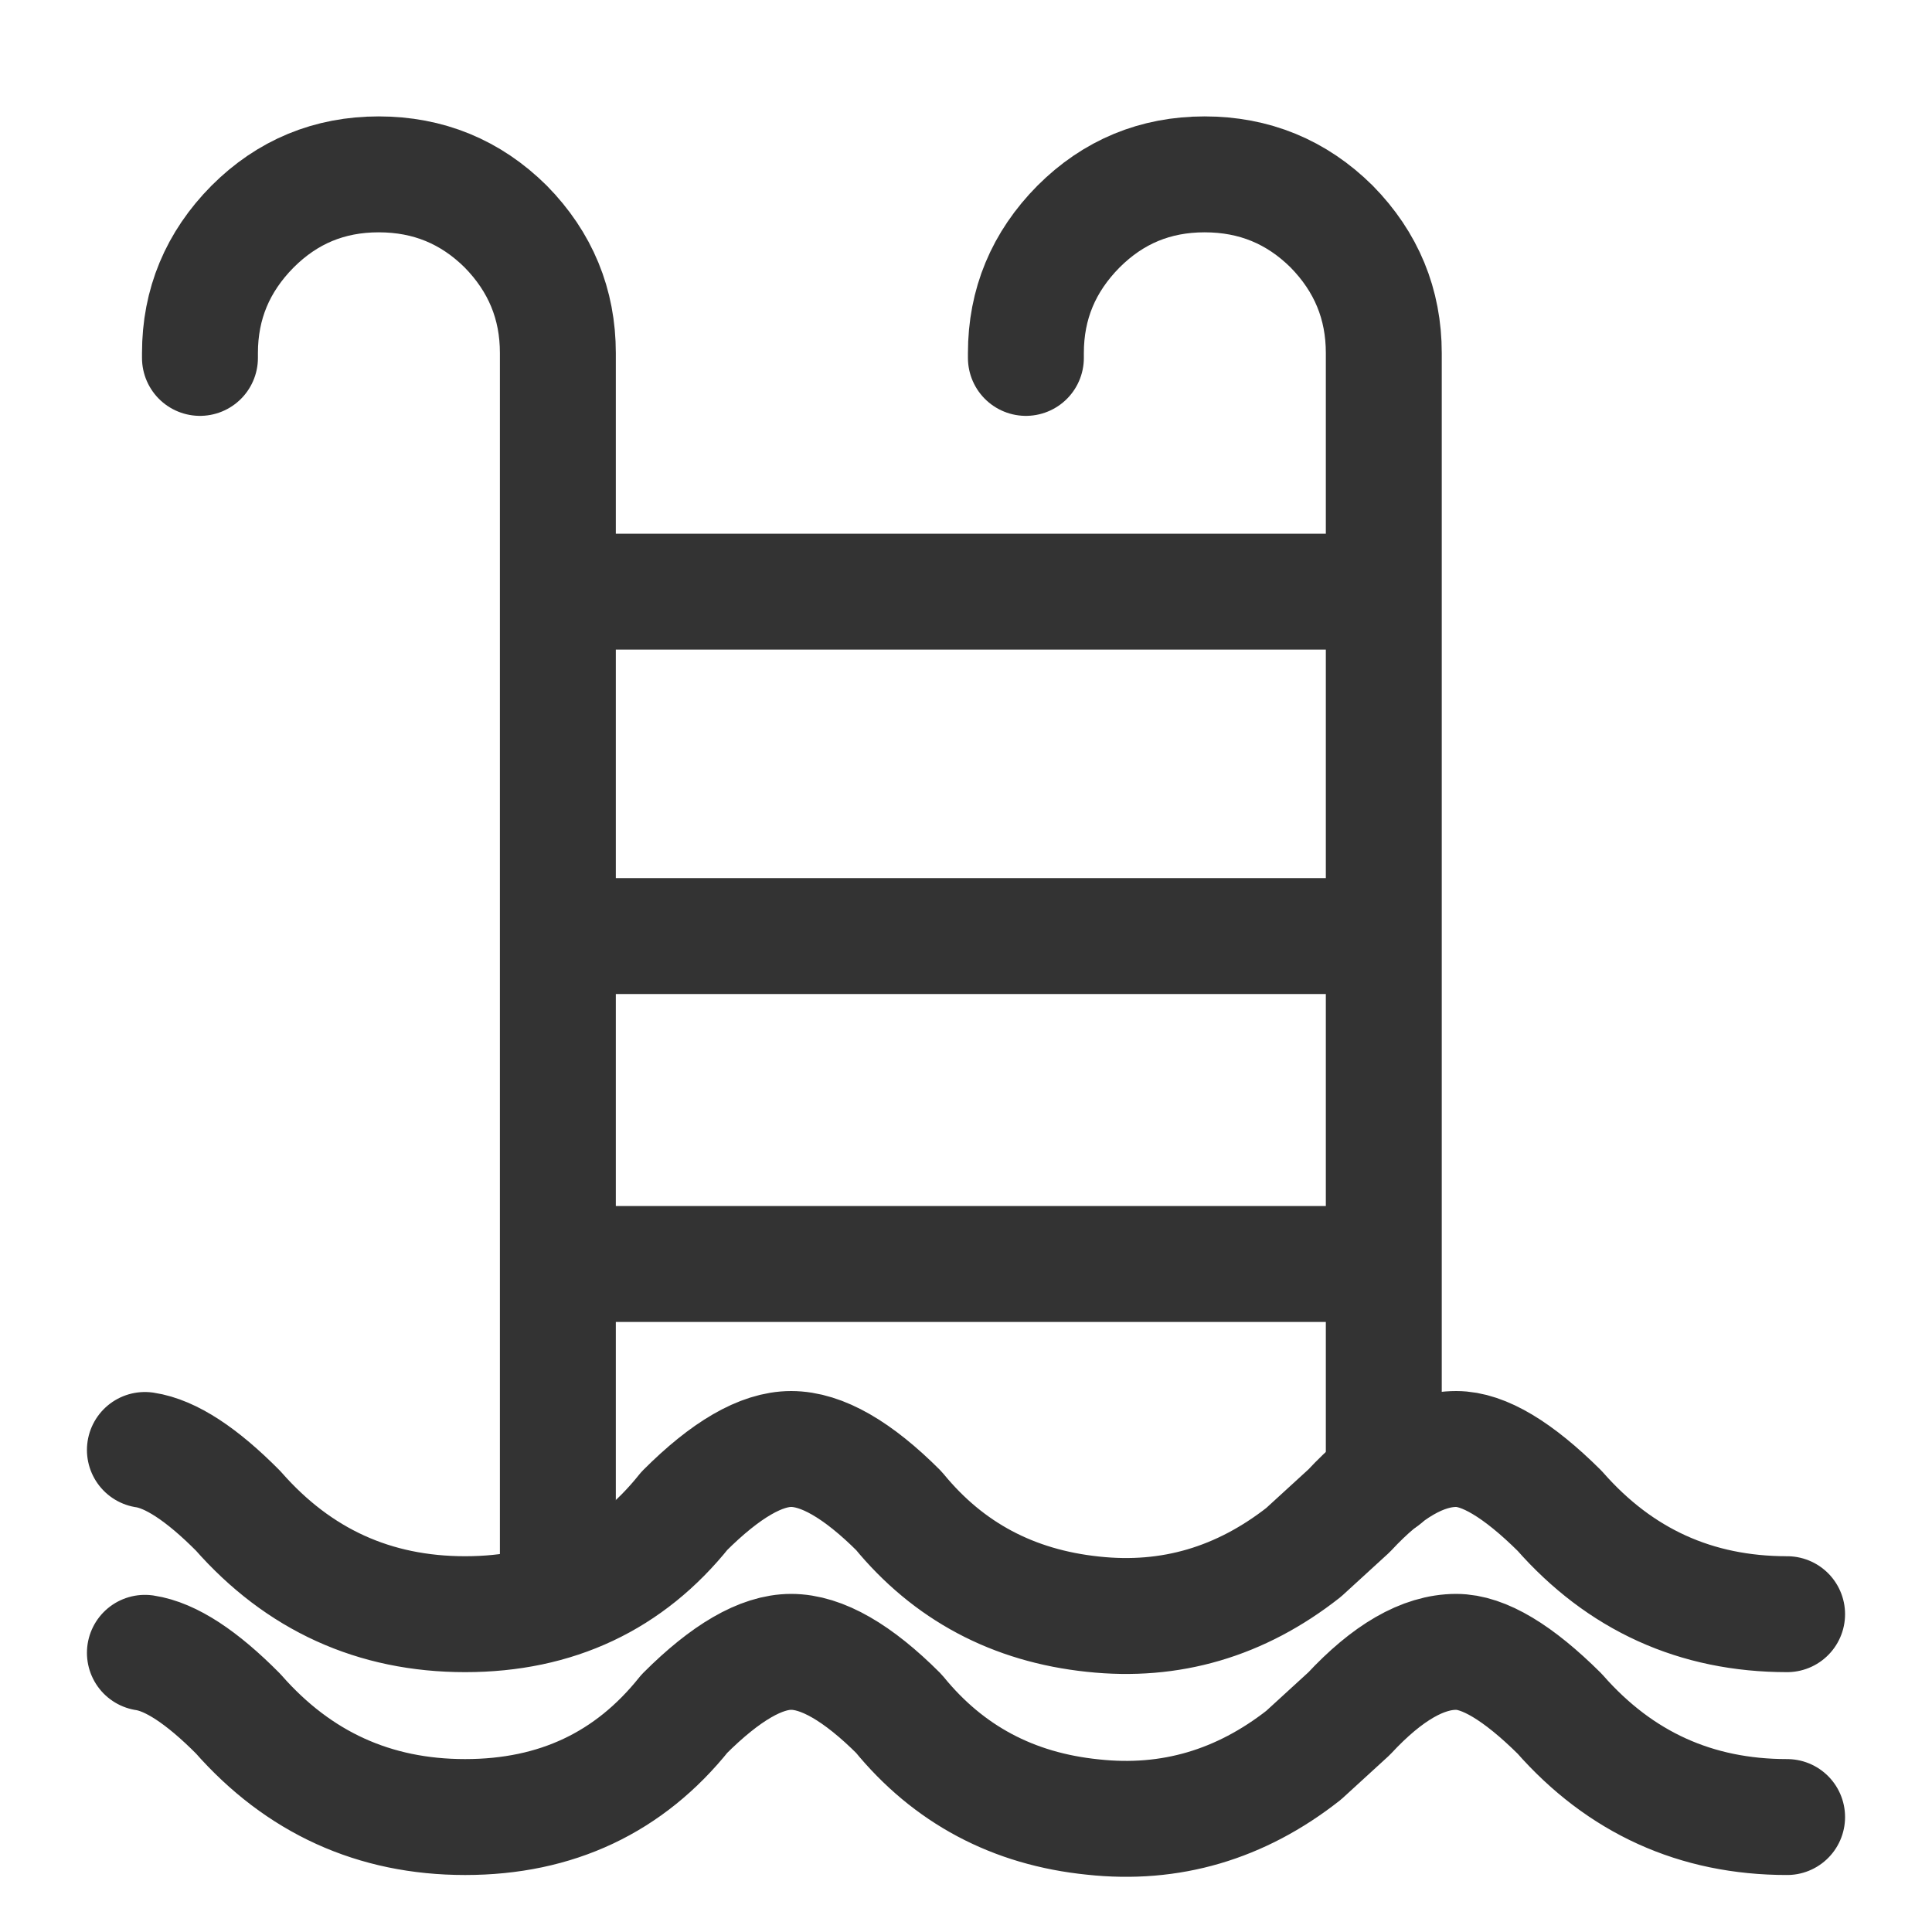
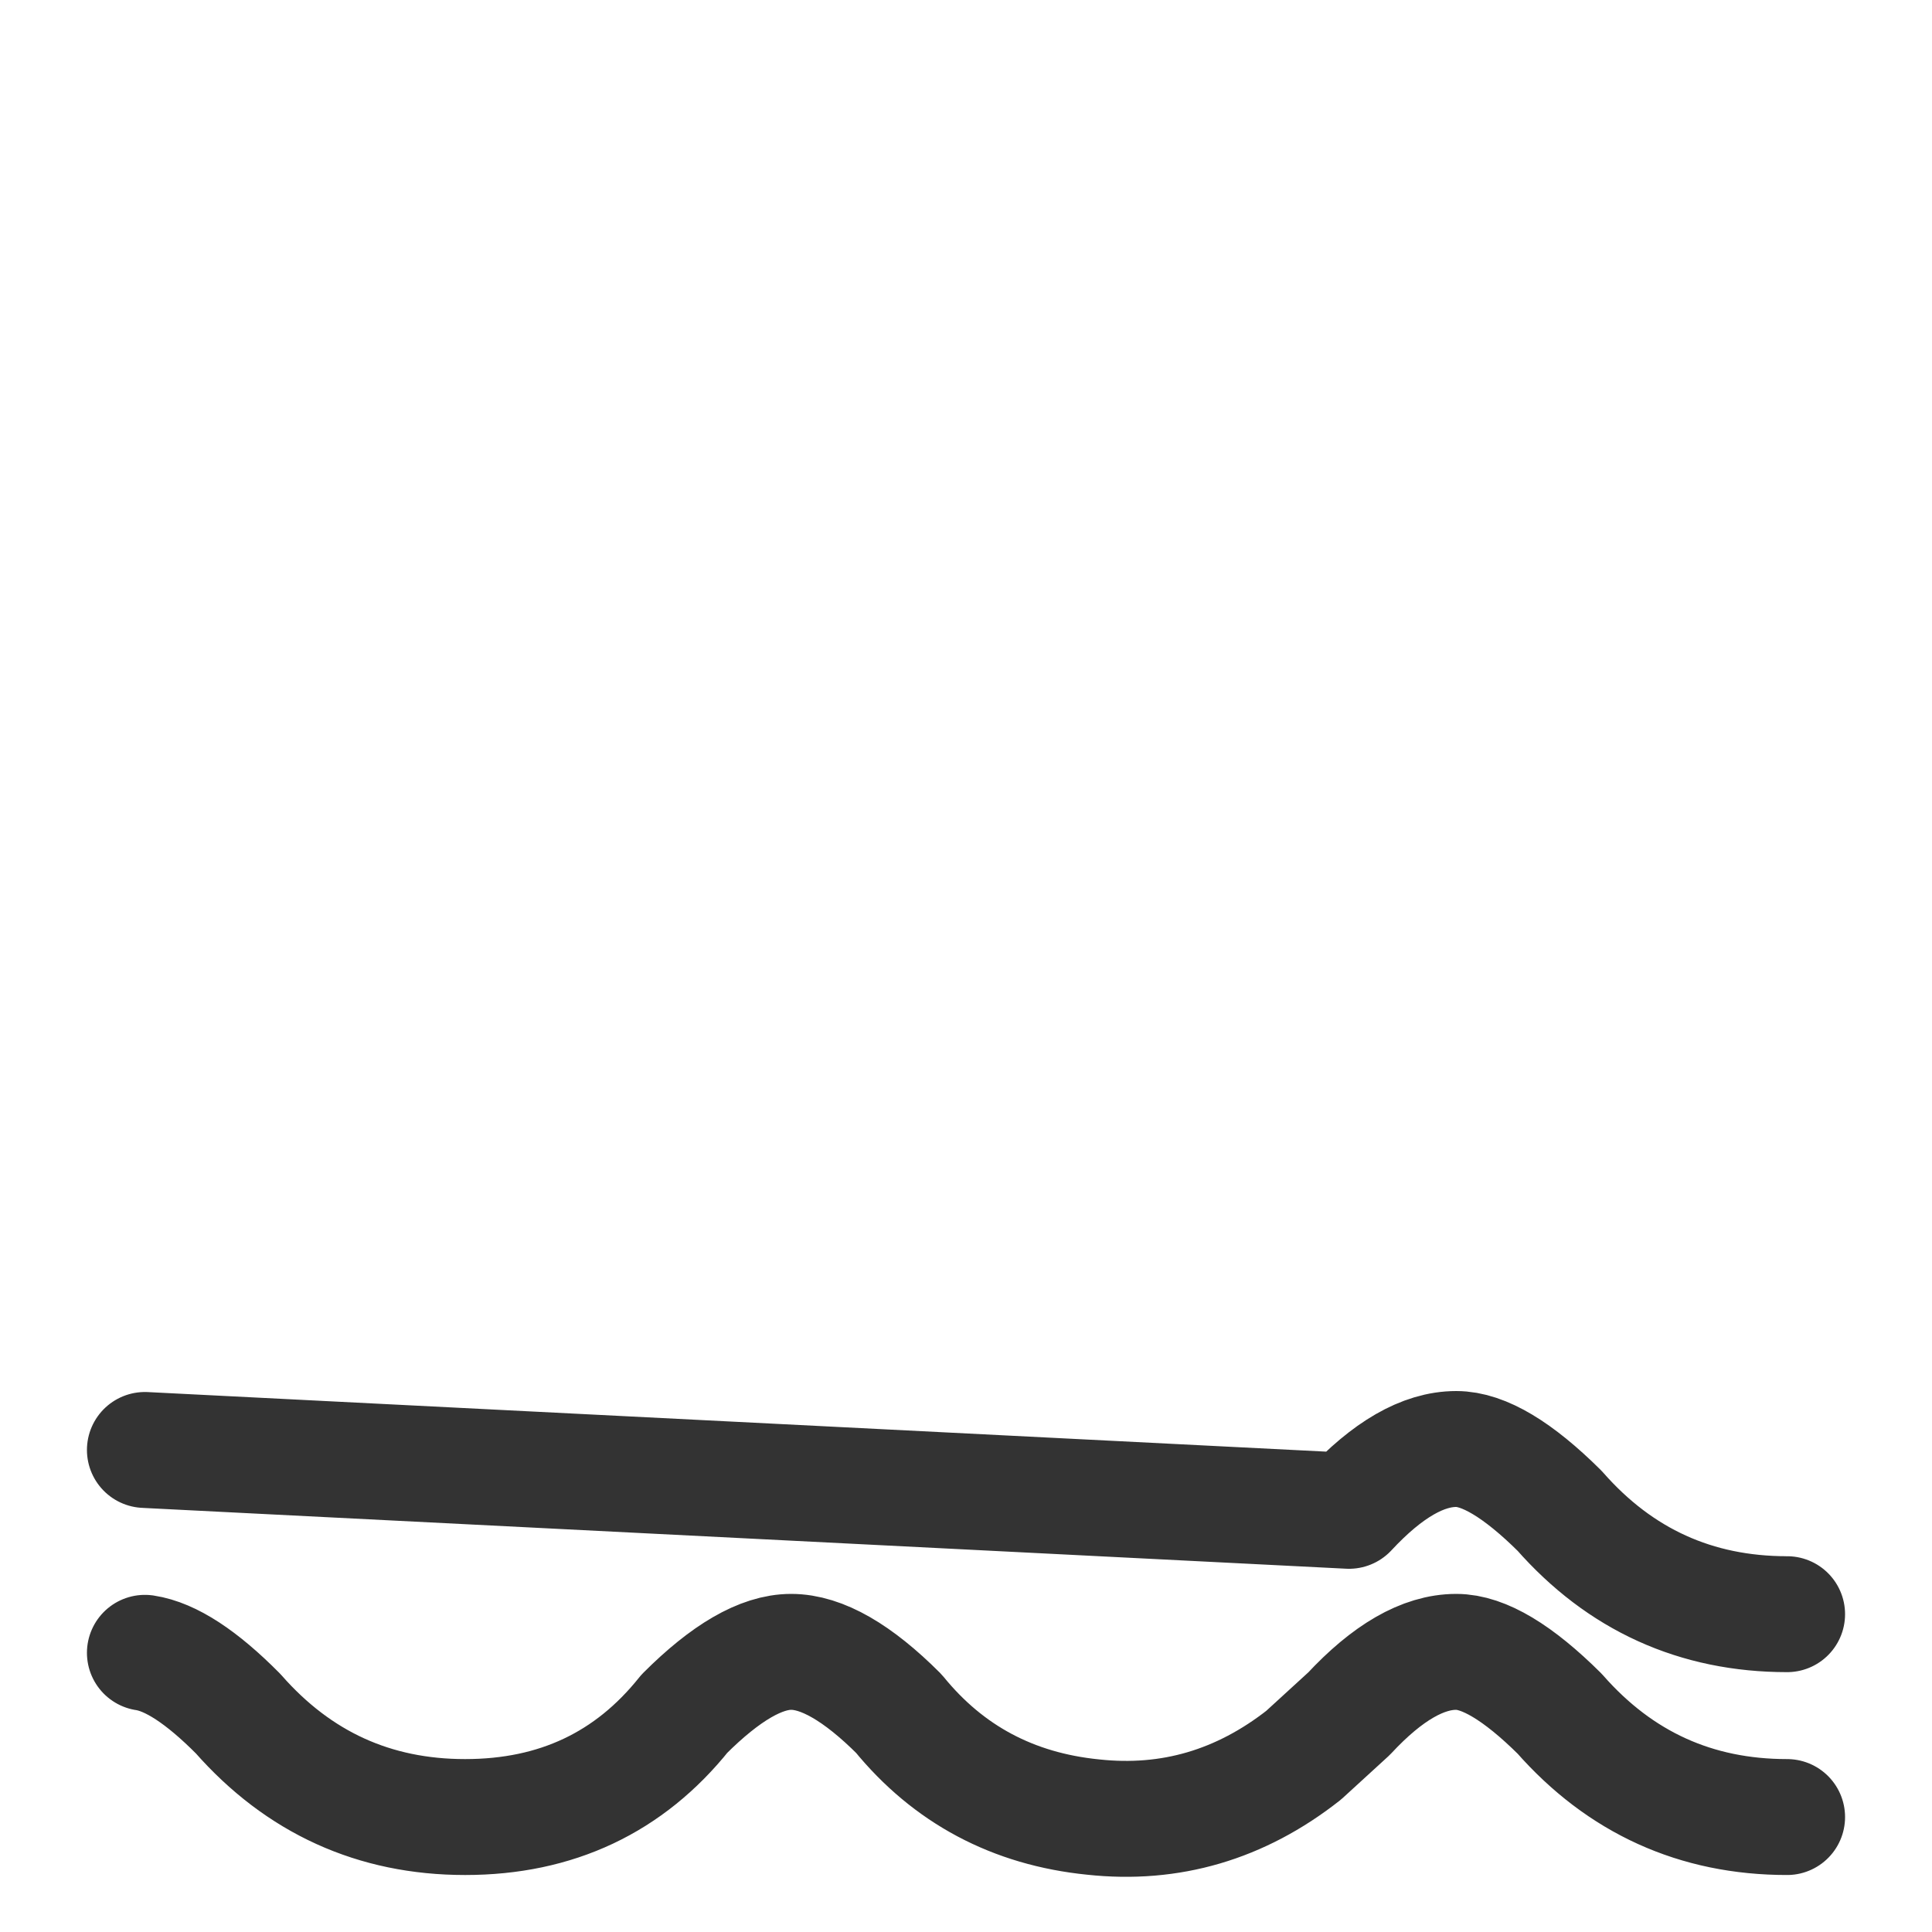
<svg xmlns="http://www.w3.org/2000/svg" version="1.1" preserveAspectRatio="none" x="0px" y="0px" width="200px" height="200px" viewBox="0 0 200 200">
  <defs />
  <g id="Layer_1">
    <g transform="matrix( 1, 0, 0, 1, 0,0) ">
      <g>
-         <path stroke="#333333" stroke-width="12" stroke-linejoin="round" stroke-linecap="round" fill="none" d=" M 15 171.1 Q 19 171.7 24.65 177.4 34.05 188.1 48.15 188.1 62.3 188.1 70.85 177.4 77.25 171 81.9 171 86.65 171 93.05 177.4 100.75 186.85 113.15 188.1 125.15 189.4 134.95 181.7 L 139.65 177.4 Q 145.6 171 150.75 171 155 171 161.45 177.4 170.85 188.1 185 188.1 M 15 150.1 Q 19 150.7 24.65 156.4 34.05 167.1 48.15 167.1 62.3 167.1 70.85 156.4 77.25 150 81.9 150 86.65 150 93.05 156.4 100.75 165.8 113.15 167.1 125.15 168.4 134.95 160.7 L 139.65 156.4 Q 145.6 150 150.75 150 155 150 161.45 156.4 170.85 167.1 185 167.1" />
+         <path stroke="#333333" stroke-width="12" stroke-linejoin="round" stroke-linecap="round" fill="none" d=" M 15 171.1 Q 19 171.7 24.65 177.4 34.05 188.1 48.15 188.1 62.3 188.1 70.85 177.4 77.25 171 81.9 171 86.65 171 93.05 177.4 100.75 186.85 113.15 188.1 125.15 189.4 134.95 181.7 L 139.65 177.4 Q 145.6 171 150.75 171 155 171 161.45 177.4 170.85 188.1 185 188.1 M 15 150.1 L 139.65 156.4 Q 145.6 150 150.75 150 155 150 161.45 156.4 170.85 167.1 185 167.1" />
      </g>
    </g>
  </g>
  <g id="Layer_3">
    <g transform="matrix( 1, 0, 0, 1, 0,0) ">
      <g>
-         <path stroke="#333333" stroke-width="12" stroke-linejoin="round" stroke-linecap="round" fill="none" d=" M 106.2 37.05 Q 106.2 36.8 106.2 36.55 106.2 28.95 111.65 23.45 117.05 18.05 124.7 18.05 132.4 18.05 137.85 23.45 143.25 28.95 143.25 36.55 143.25 36.8 143.25 37.05 L 143.25 61.25 143.25 96.9 143.25 130.85 143.25 153.1 M 20.7 37.05 Q 20.7 36.8 20.7 36.55 20.7 28.95 26.15 23.45 31.55 18.05 39.2 18.05 46.9 18.05 52.35 23.45 57.75 28.95 57.75 36.55 57.75 36.8 57.75 37.05 L 57.75 61.25 143.25 61.25 M 57.75 61.25 L 57.75 96.9 143.25 96.9 M 143.25 130.85 L 57.75 130.85 57.75 164.85 M 57.75 96.9 L 57.75 130.85" />
-       </g>
+         </g>
    </g>
  </g>
  <g id="Layer_4" />
</svg>